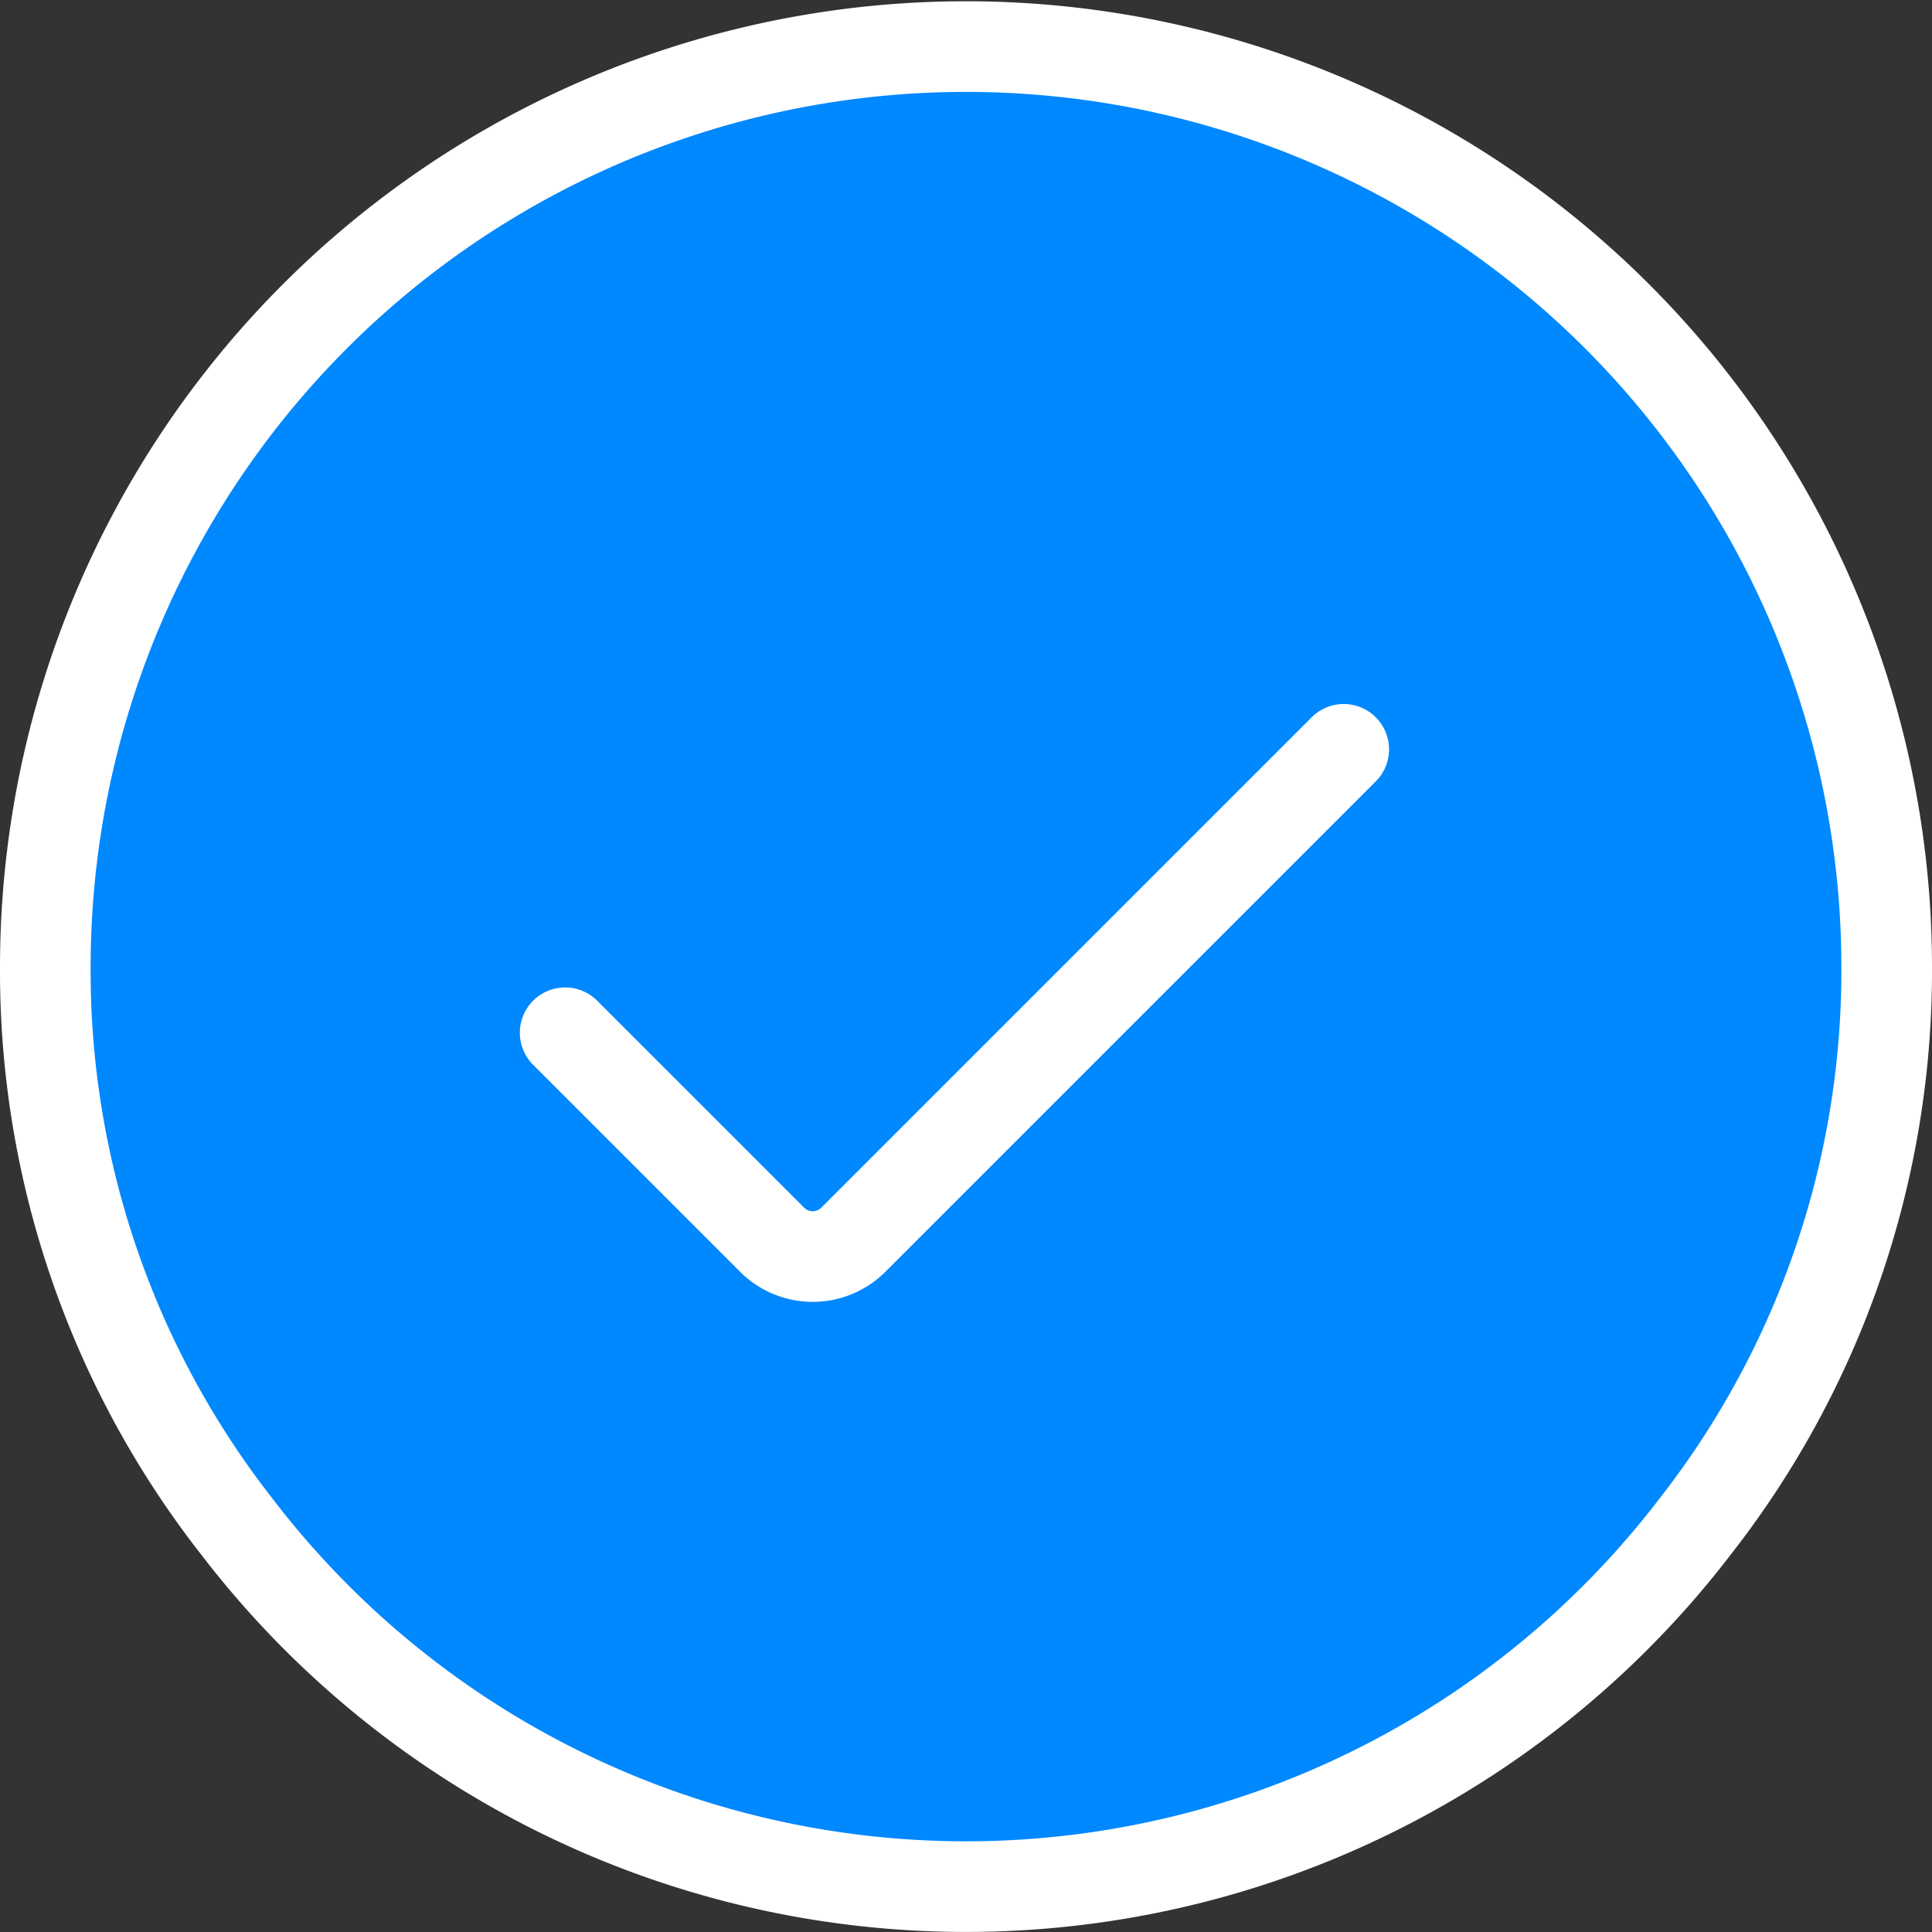
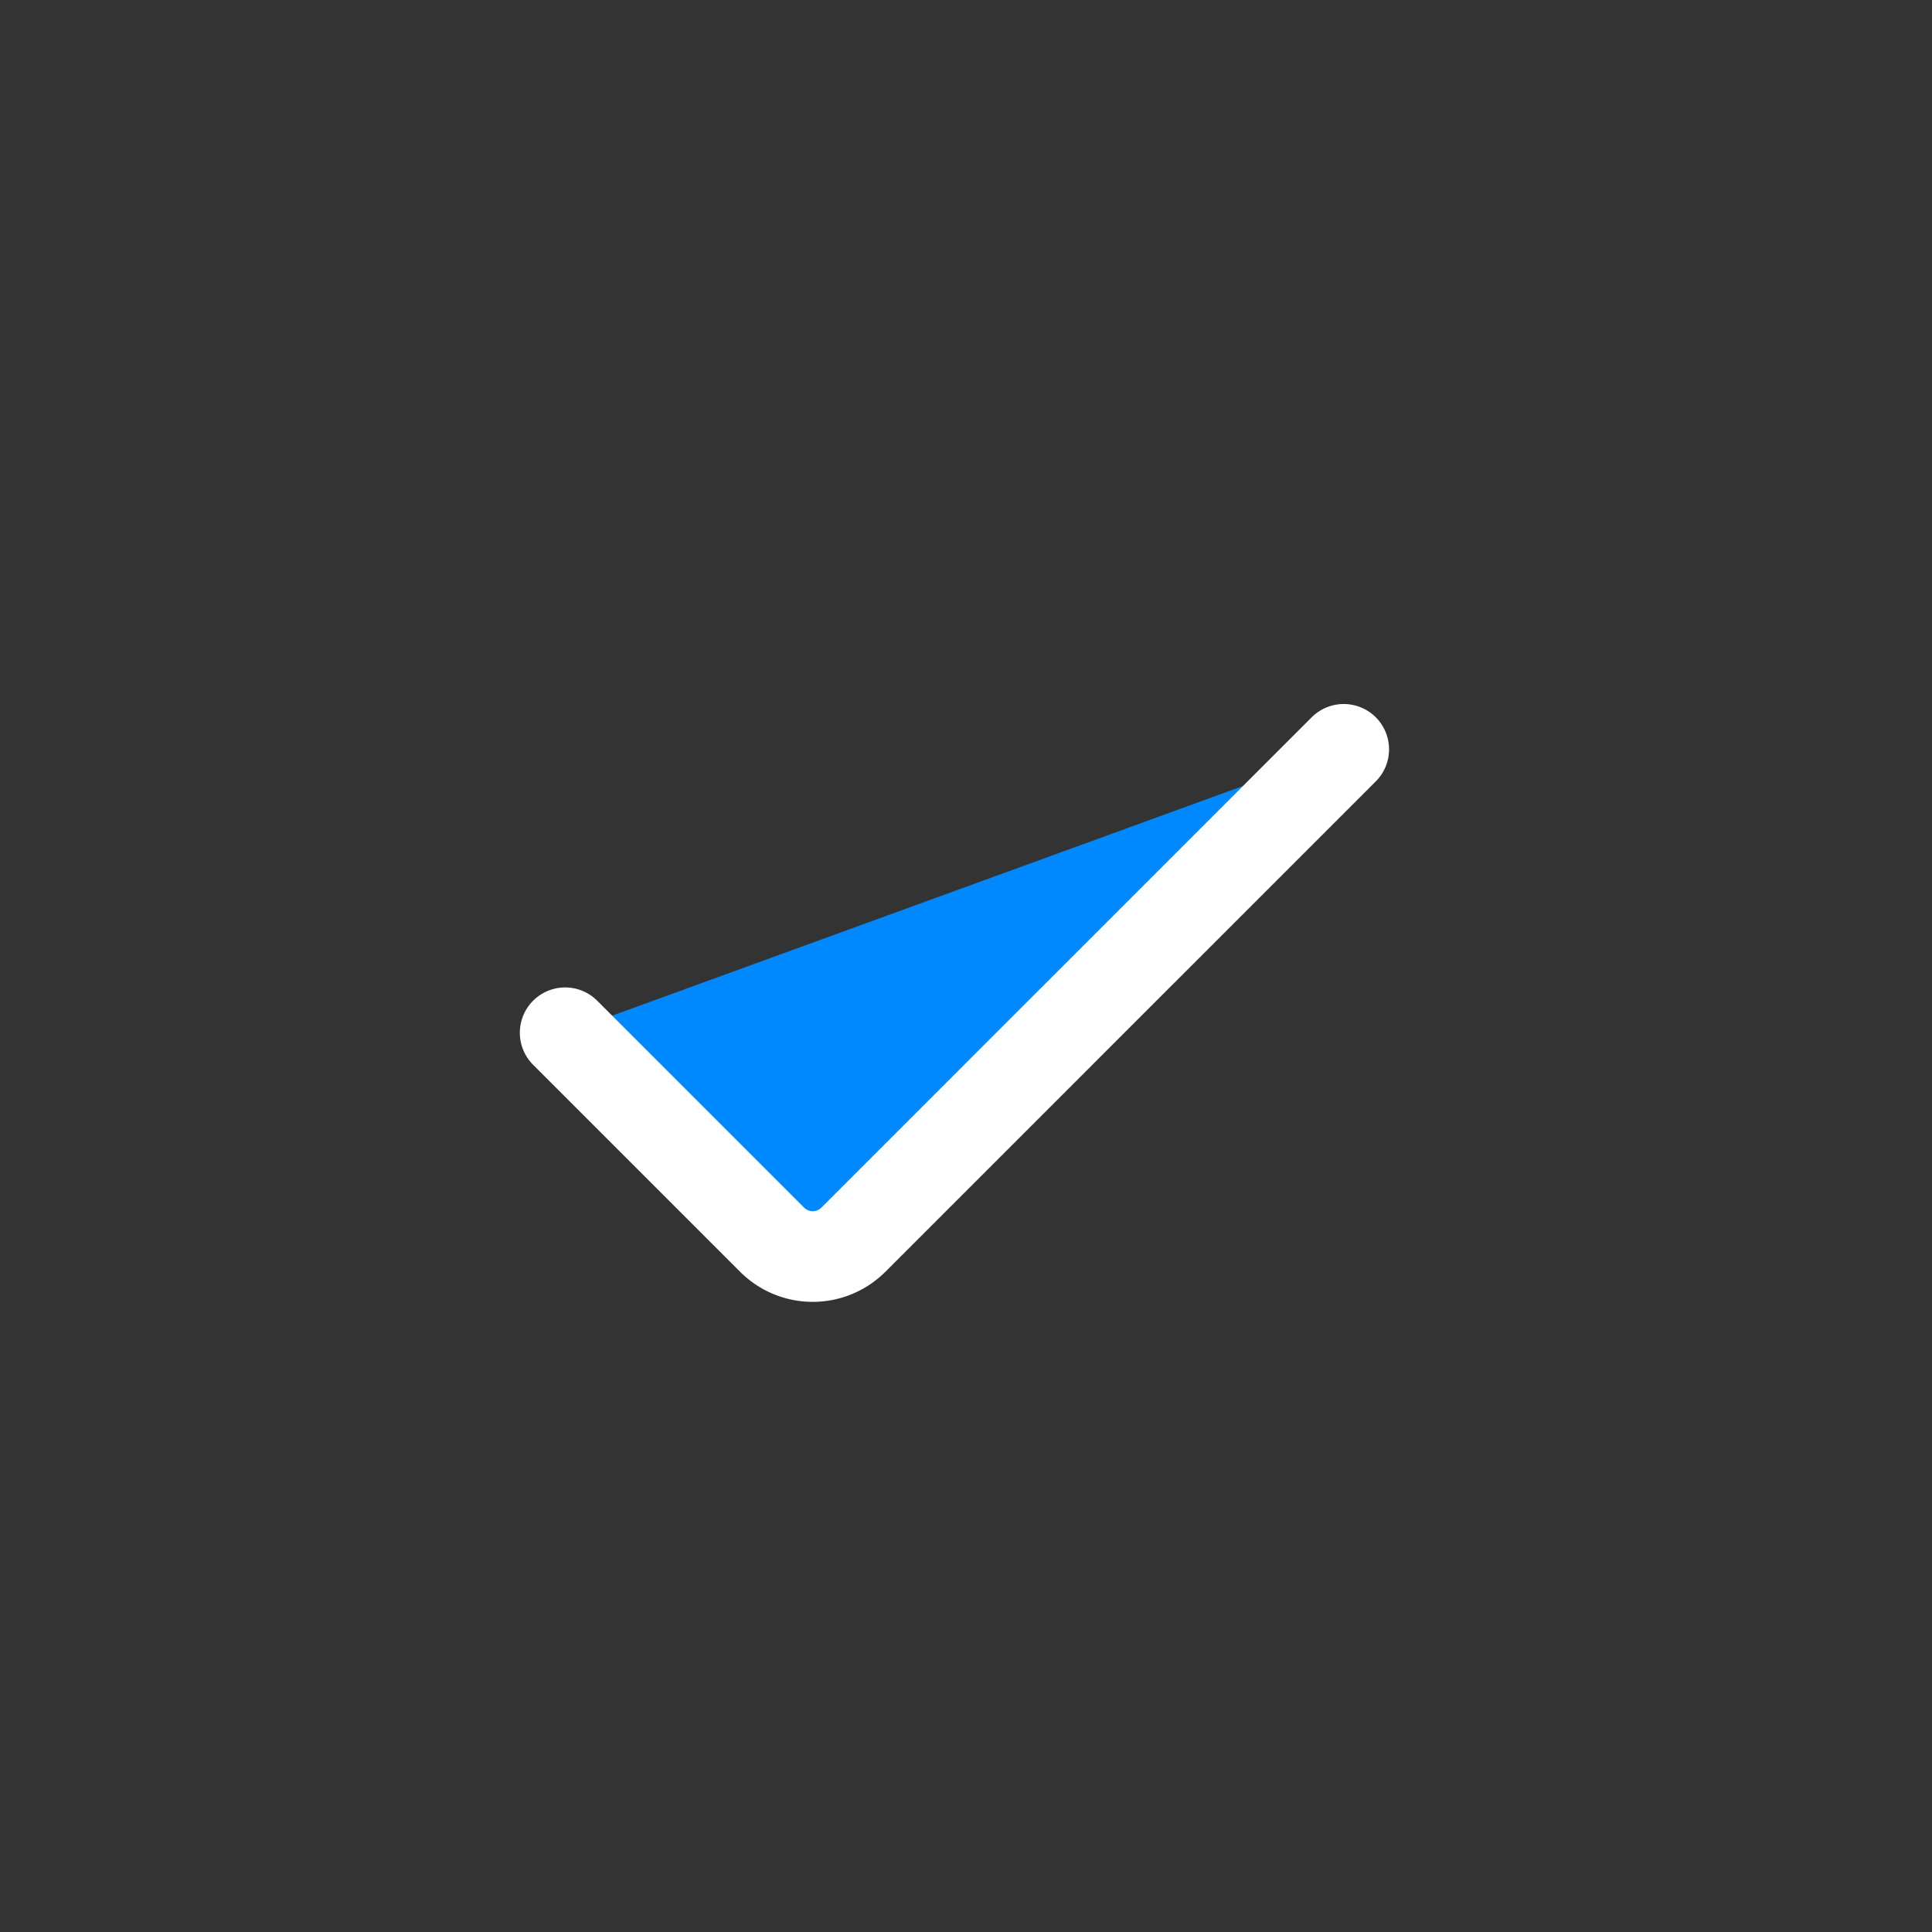
<svg xmlns="http://www.w3.org/2000/svg" width="42.632" height="42.632" viewBox="0 0 42.632 42.632">
  <rect x="0" y="0" width="42.632" height="42.632" fill="#333333" stroke="none" />
  <g id="Group_3449" data-name="Group 3449" transform="translate(1 1)">
-     <path id="Path_2262" data-name="Path 2262" d="M44.605,34.233a19.9,19.9,0,0,1-4.231,12.347,20.264,20.264,0,0,1-32.171,0A19.884,19.884,0,0,1,3.973,34.233a20.316,20.316,0,1,1,40.632,0Z" transform="translate(-3.973 -13.889)" fill="#08f" stroke="#fff" stroke-linecap="round" stroke-linejoin="round" stroke-width="2" />
    <path id="Path_2263" data-name="Path 2263" d="M7.22,24.5l4.568,4.568a1.267,1.267,0,0,0,1.79,0L24.4,18.246" transform="translate(4.251 -2.711)" fill="#08f" stroke="#fff" stroke-linecap="round" stroke-linejoin="round" stroke-width="2" />
  </g>
</svg>